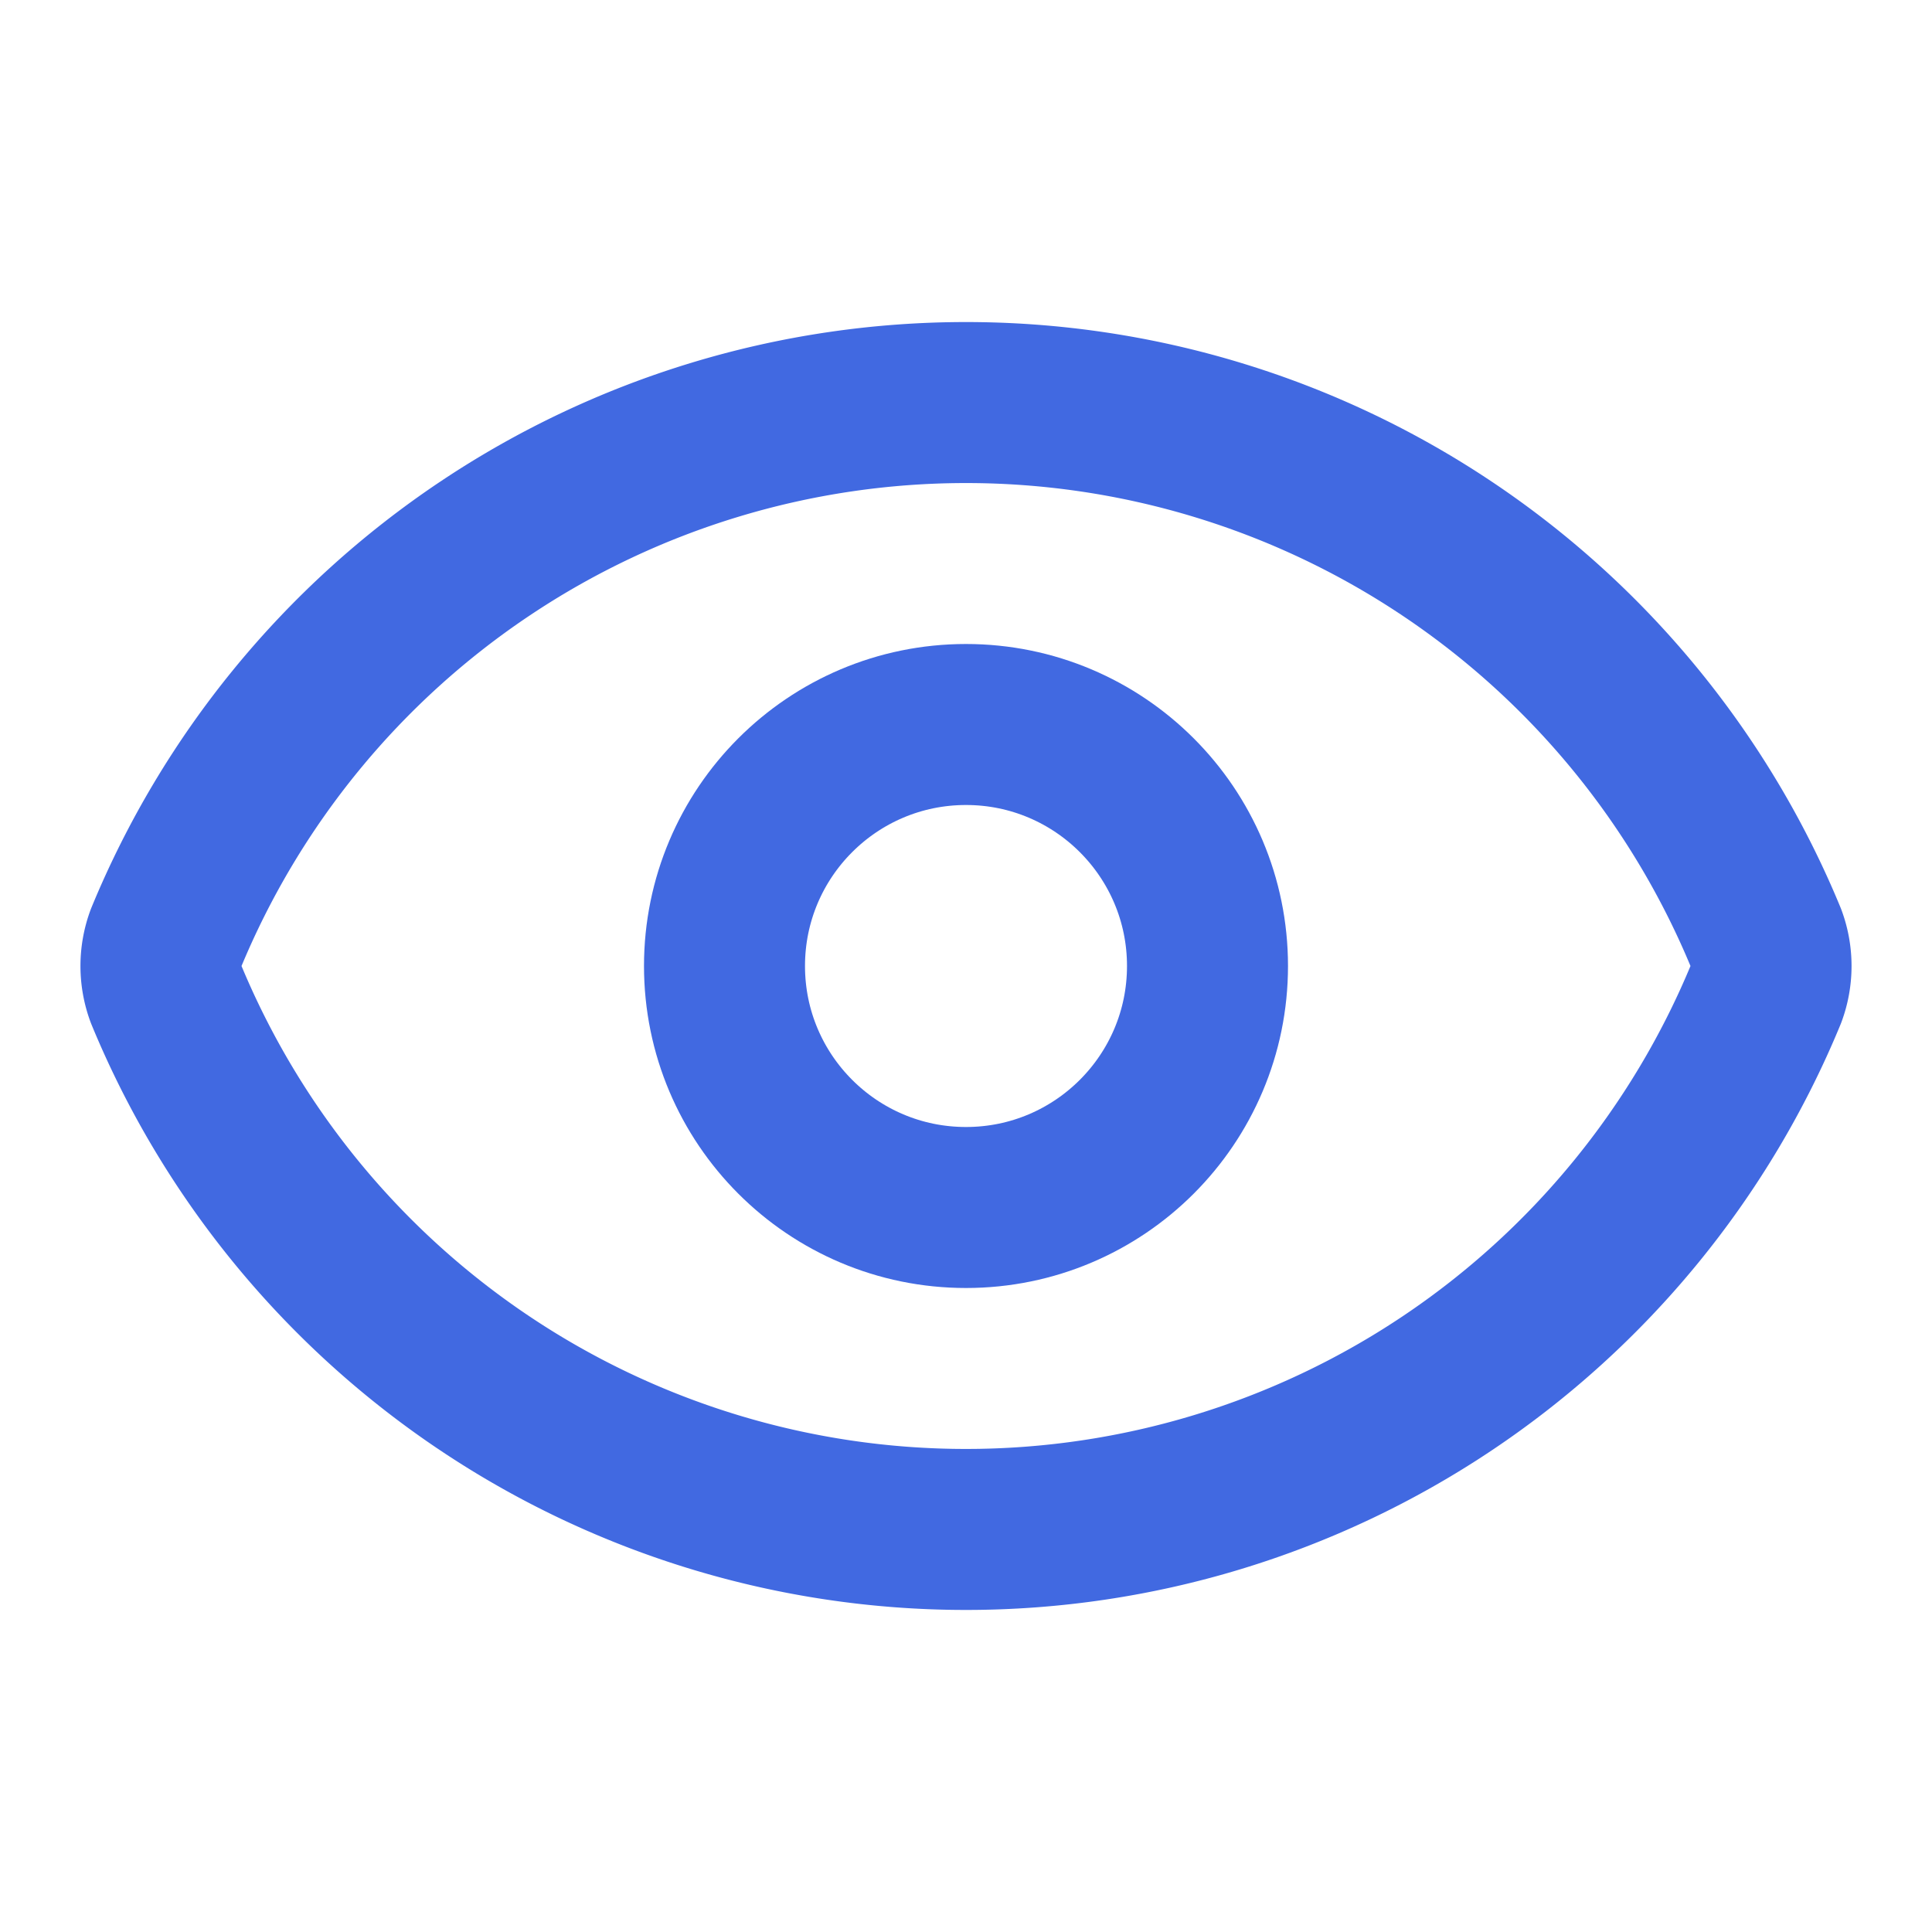
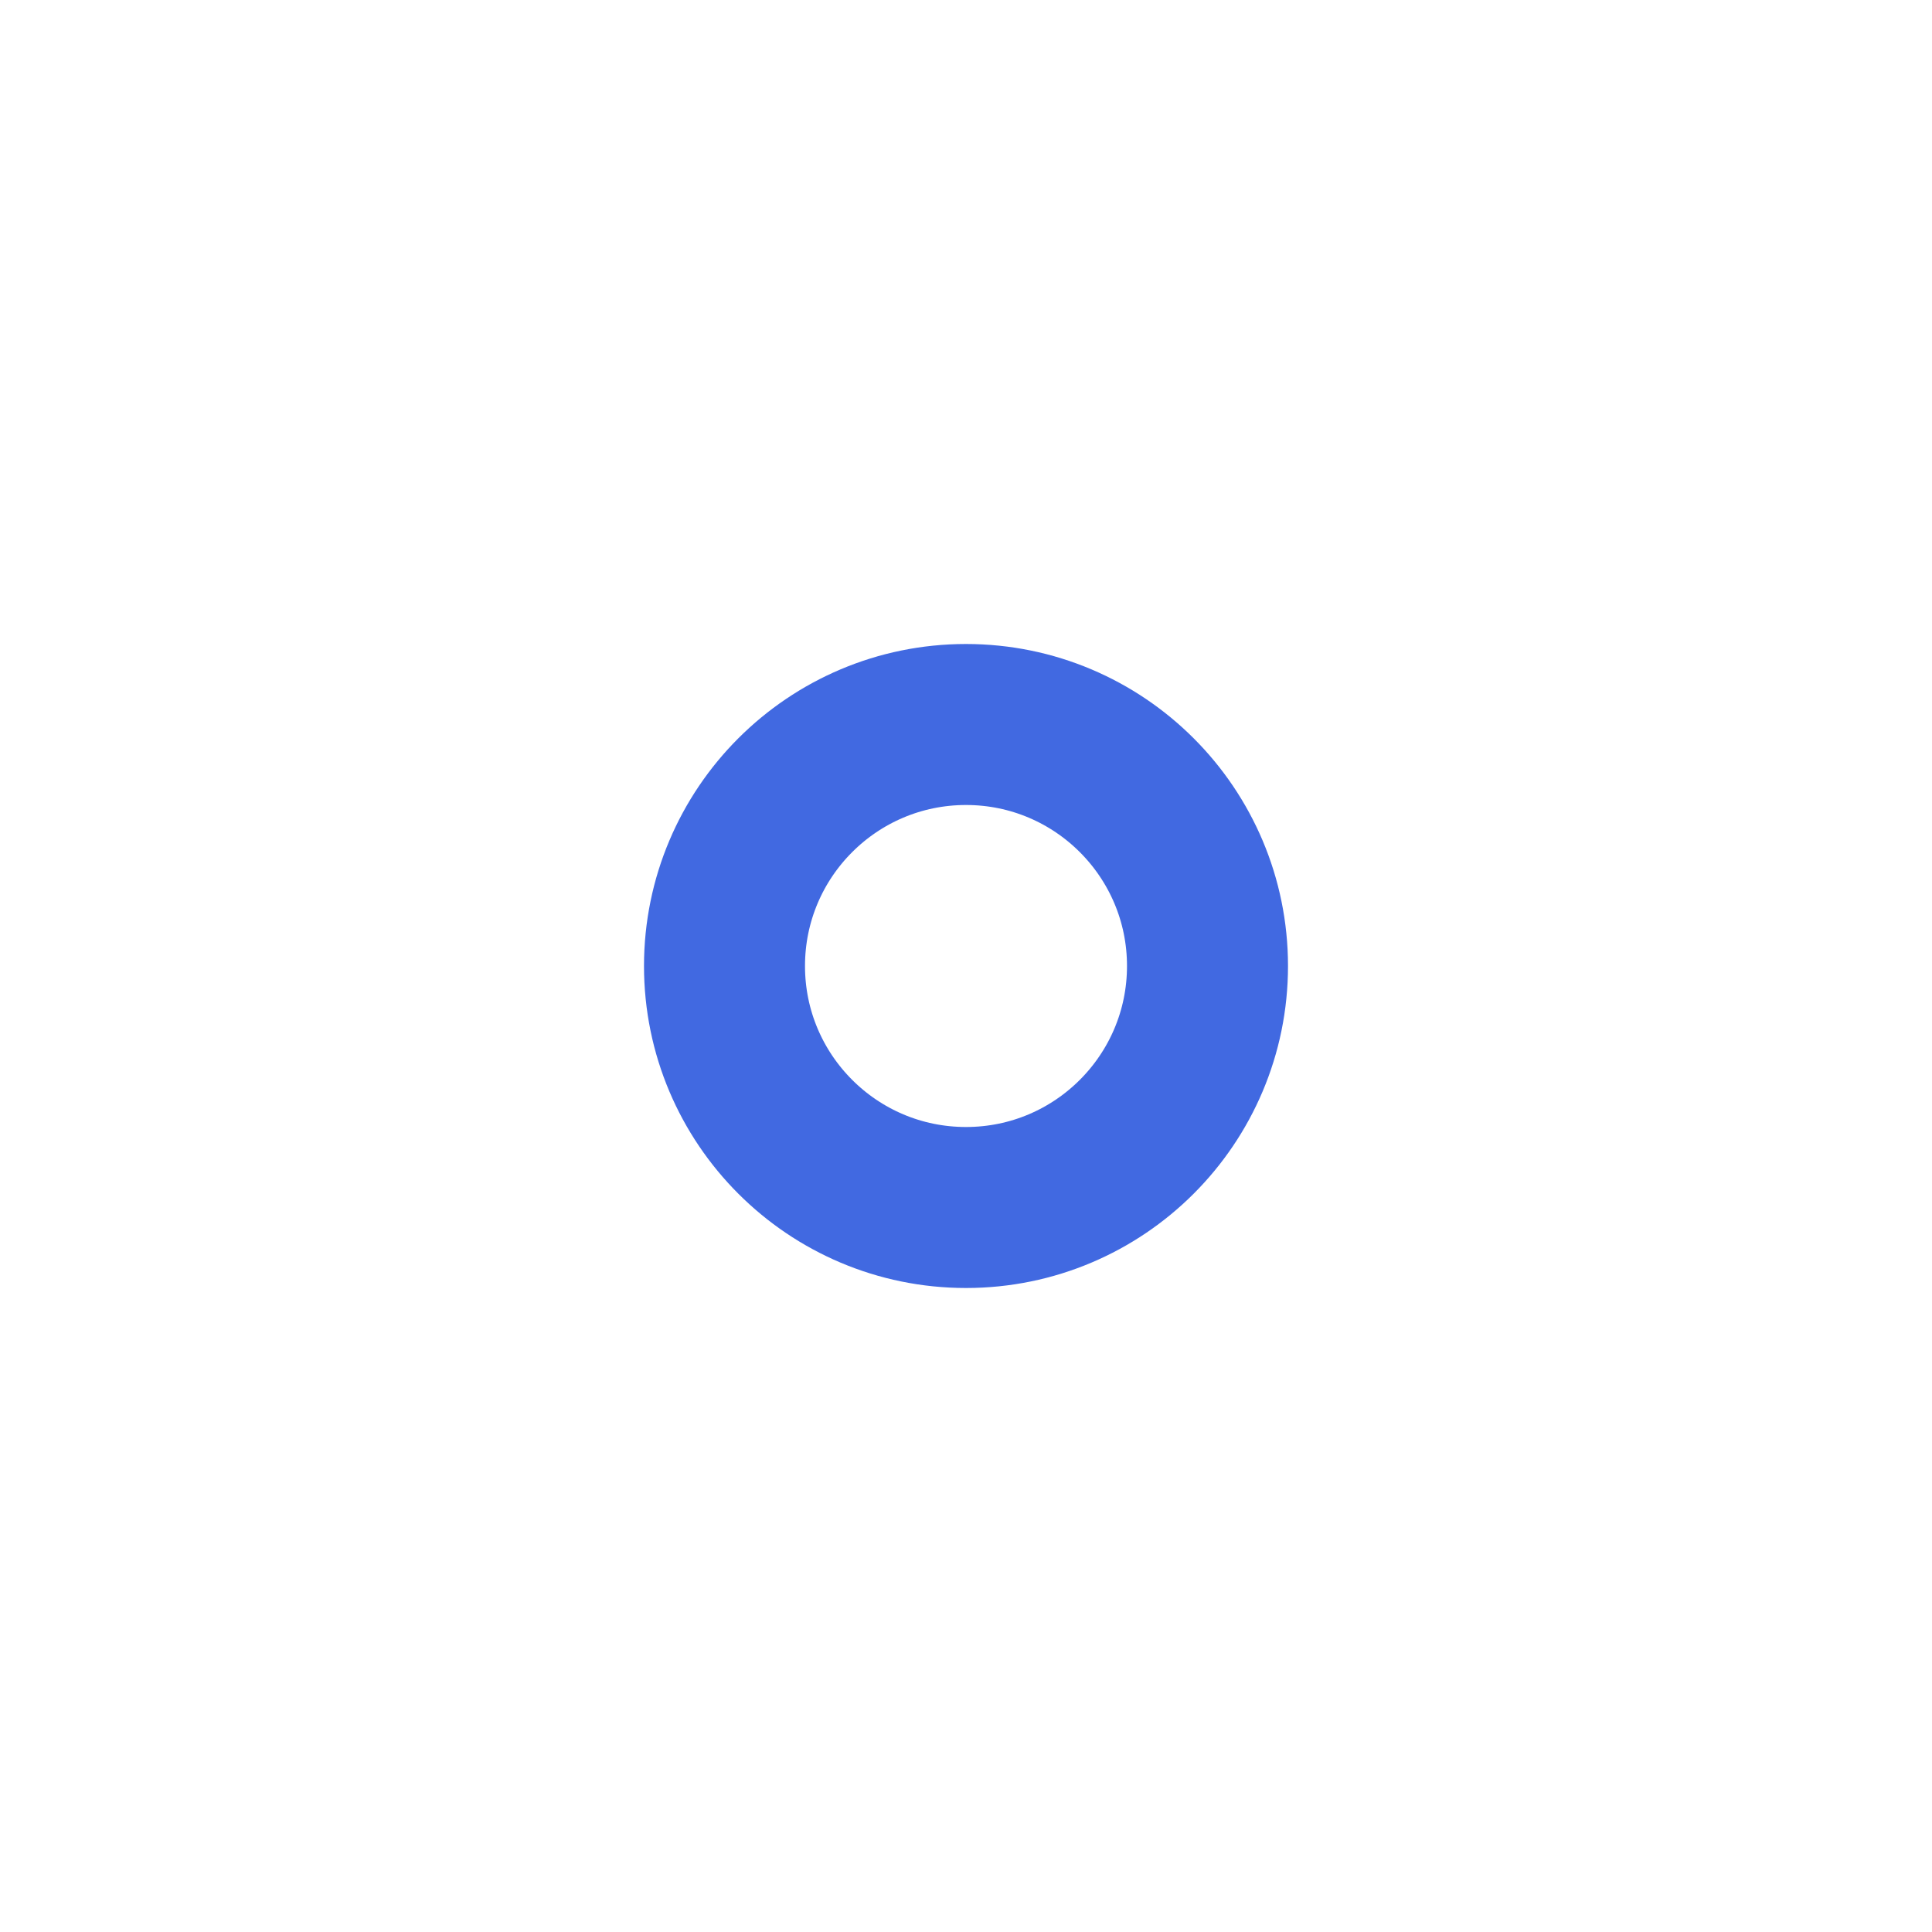
<svg xmlns="http://www.w3.org/2000/svg" width="16" height="16" viewBox="0 0 24 24" fill="none" stroke="royalblue" stroke-width="2" stroke-linecap="round" stroke-linejoin="round" class="lucide lucide-eye w-4 h-4">
-   <path d="M2.062 12.348a1 1 0 0 1 0-.696 10.75 10.75 0 0 1 19.876 0 1 1 0 0 1 0 .696 10.75 10.75 0 0 1-19.876 0" />
  <circle cx="12" cy="12" r="3" />
</svg>